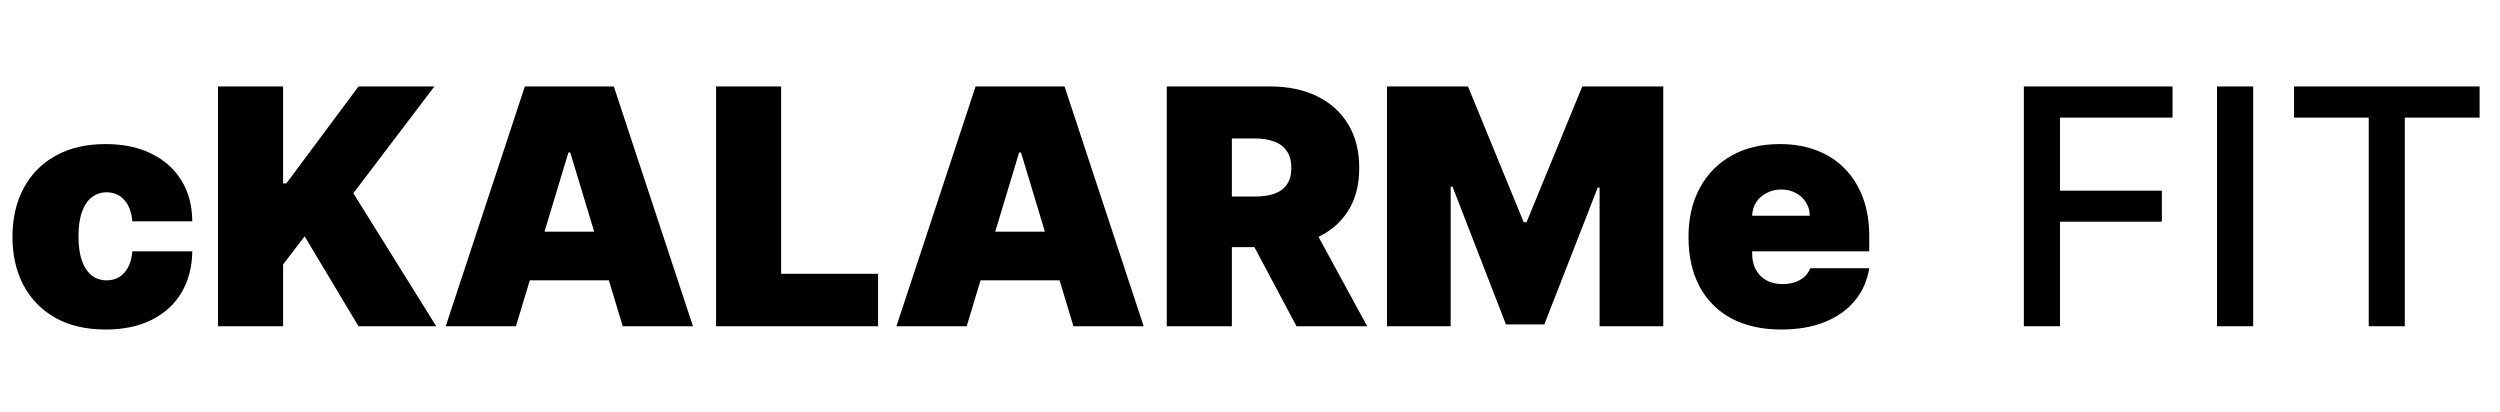
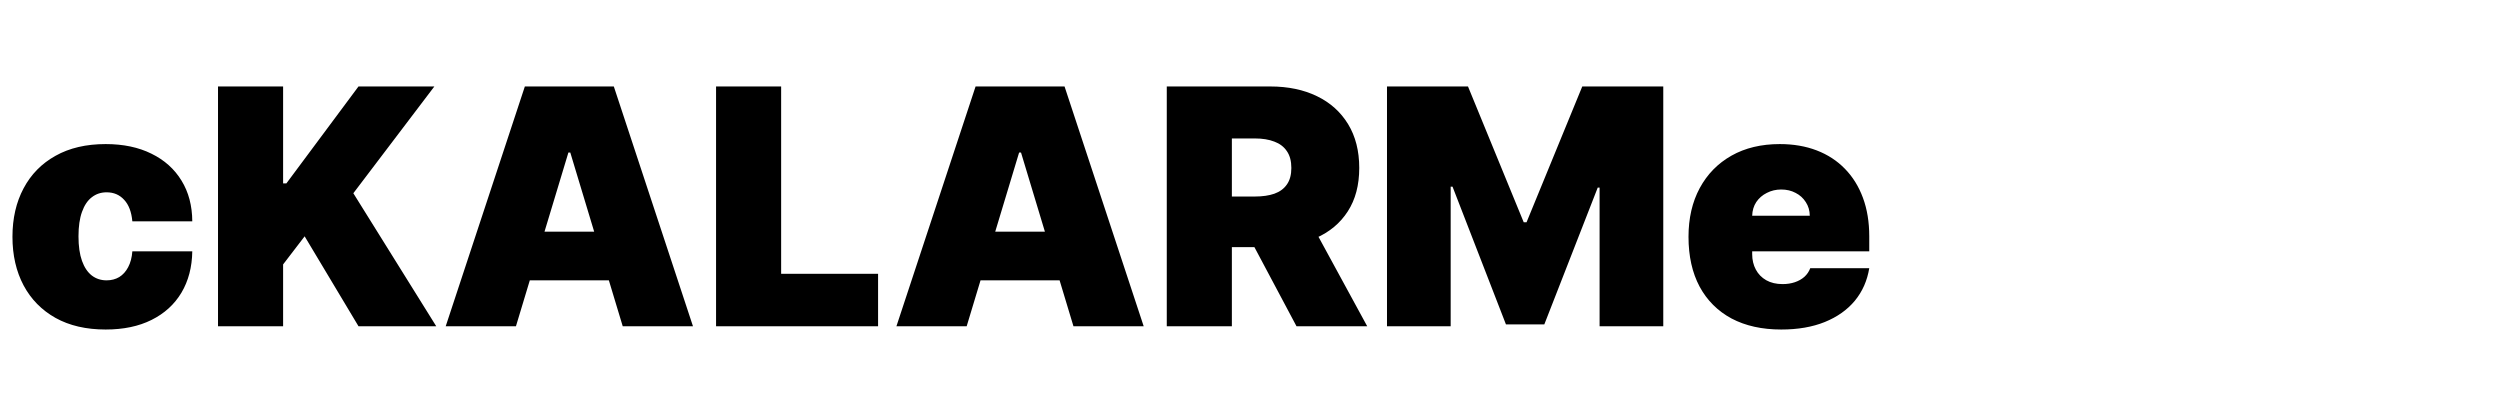
<svg xmlns="http://www.w3.org/2000/svg" width="182" height="30" viewBox="0 0 182 30" fill="none">
  <path d="M7.691 23.989C6.271 23.989 5.055 23.707 4.044 23.145C3.032 22.577 2.257 21.787 1.717 20.776C1.177 19.759 0.907 18.579 0.907 17.239C0.907 15.898 1.177 14.722 1.717 13.71C2.257 12.693 3.032 11.903 4.044 11.341C5.055 10.773 6.271 10.489 7.691 10.489C8.976 10.489 10.086 10.722 11.024 11.188C11.967 11.648 12.697 12.301 13.214 13.148C13.731 13.989 13.992 14.977 13.998 16.114H9.635C9.572 15.426 9.373 14.903 9.038 14.546C8.708 14.182 8.282 14 7.76 14C7.351 14 6.993 14.119 6.686 14.358C6.379 14.591 6.14 14.946 5.97 15.423C5.799 15.895 5.714 16.489 5.714 17.204C5.714 17.921 5.799 18.517 5.97 18.994C6.14 19.466 6.379 19.821 6.686 20.06C6.993 20.293 7.351 20.409 7.76 20.409C8.106 20.409 8.413 20.329 8.68 20.171C8.947 20.006 9.163 19.767 9.328 19.454C9.498 19.136 9.601 18.75 9.635 18.296H13.998C13.981 19.449 13.717 20.454 13.206 21.312C12.694 22.165 11.97 22.824 11.032 23.29C10.101 23.756 8.987 23.989 7.691 23.989ZM15.871 23.75V6.295H20.61V13.352H20.848L26.098 6.295H31.621L25.723 14.068L31.758 23.75H26.098L22.178 17.204L20.61 19.25V23.75H15.871ZM37.561 23.75H32.448L38.209 6.295H44.686L50.448 23.75H45.334L41.516 11.102H41.38L37.561 23.75ZM36.607 16.864H46.221V20.409H36.607V16.864ZM52.129 23.75V6.295H56.867V19.932H63.924V23.75H52.129ZM70.374 23.75H65.26L71.022 6.295H77.499L83.26 23.75H78.147L74.329 11.102H74.192L70.374 23.75ZM69.419 16.864H79.033V20.409H69.419V16.864ZM84.941 23.75V6.295H92.475C93.771 6.295 94.904 6.531 95.876 7.003C96.848 7.474 97.603 8.153 98.143 9.04C98.683 9.926 98.953 10.989 98.953 12.227C98.953 13.477 98.674 14.531 98.118 15.389C97.566 16.247 96.791 16.895 95.791 17.332C94.796 17.77 93.635 17.989 92.305 17.989H87.805V14.307H91.35C91.907 14.307 92.382 14.239 92.774 14.102C93.171 13.96 93.475 13.736 93.686 13.429C93.902 13.122 94.01 12.722 94.01 12.227C94.01 11.727 93.902 11.321 93.686 11.008C93.475 10.69 93.171 10.457 92.774 10.31C92.382 10.156 91.907 10.079 91.35 10.079H89.68V23.75H84.941ZM95.169 15.739L99.532 23.75H94.385L90.123 15.739H95.169ZM100.973 6.295H106.87L110.927 16.182H111.132L115.189 6.295H121.086V23.75H116.45V13.659H116.314L112.427 23.614H109.632L105.745 13.591H105.609V23.75H100.973V6.295ZM129.673 23.989C128.275 23.989 127.071 23.722 126.059 23.188C125.054 22.648 124.278 21.875 123.733 20.869C123.193 19.858 122.923 18.648 122.923 17.239C122.923 15.886 123.196 14.704 123.741 13.693C124.287 12.682 125.056 11.895 126.051 11.332C127.045 10.77 128.218 10.489 129.571 10.489C130.559 10.489 131.454 10.642 132.255 10.949C133.056 11.256 133.741 11.702 134.309 12.287C134.877 12.867 135.315 13.571 135.622 14.401C135.929 15.23 136.082 16.165 136.082 17.204V18.296H124.389V15.704H131.752C131.747 15.329 131.65 15 131.463 14.716C131.281 14.426 131.034 14.202 130.721 14.043C130.414 13.878 130.065 13.796 129.673 13.796C129.292 13.796 128.943 13.878 128.625 14.043C128.306 14.202 128.051 14.423 127.858 14.707C127.67 14.992 127.571 15.324 127.559 15.704V18.5C127.559 18.921 127.647 19.296 127.824 19.625C128 19.954 128.252 20.213 128.582 20.401C128.912 20.588 129.309 20.682 129.775 20.682C130.099 20.682 130.395 20.636 130.662 20.546C130.934 20.454 131.167 20.324 131.36 20.153C131.554 19.977 131.696 19.767 131.787 19.523H136.082C135.934 20.432 135.585 21.222 135.034 21.892C134.483 22.557 133.752 23.074 132.843 23.443C131.94 23.807 130.883 23.989 129.673 23.989Z" fill="black" />
-   <path d="M147.336 23.75V6.295H158.159V8.562H149.969V13.881H157.384V16.139H149.969V23.75H147.336ZM164.032 6.295V23.75H161.398V6.295H164.032ZM167.006 8.562V6.295H180.515V8.562H175.069V23.75H172.444V8.562H167.006Z" fill="black" />
</svg>